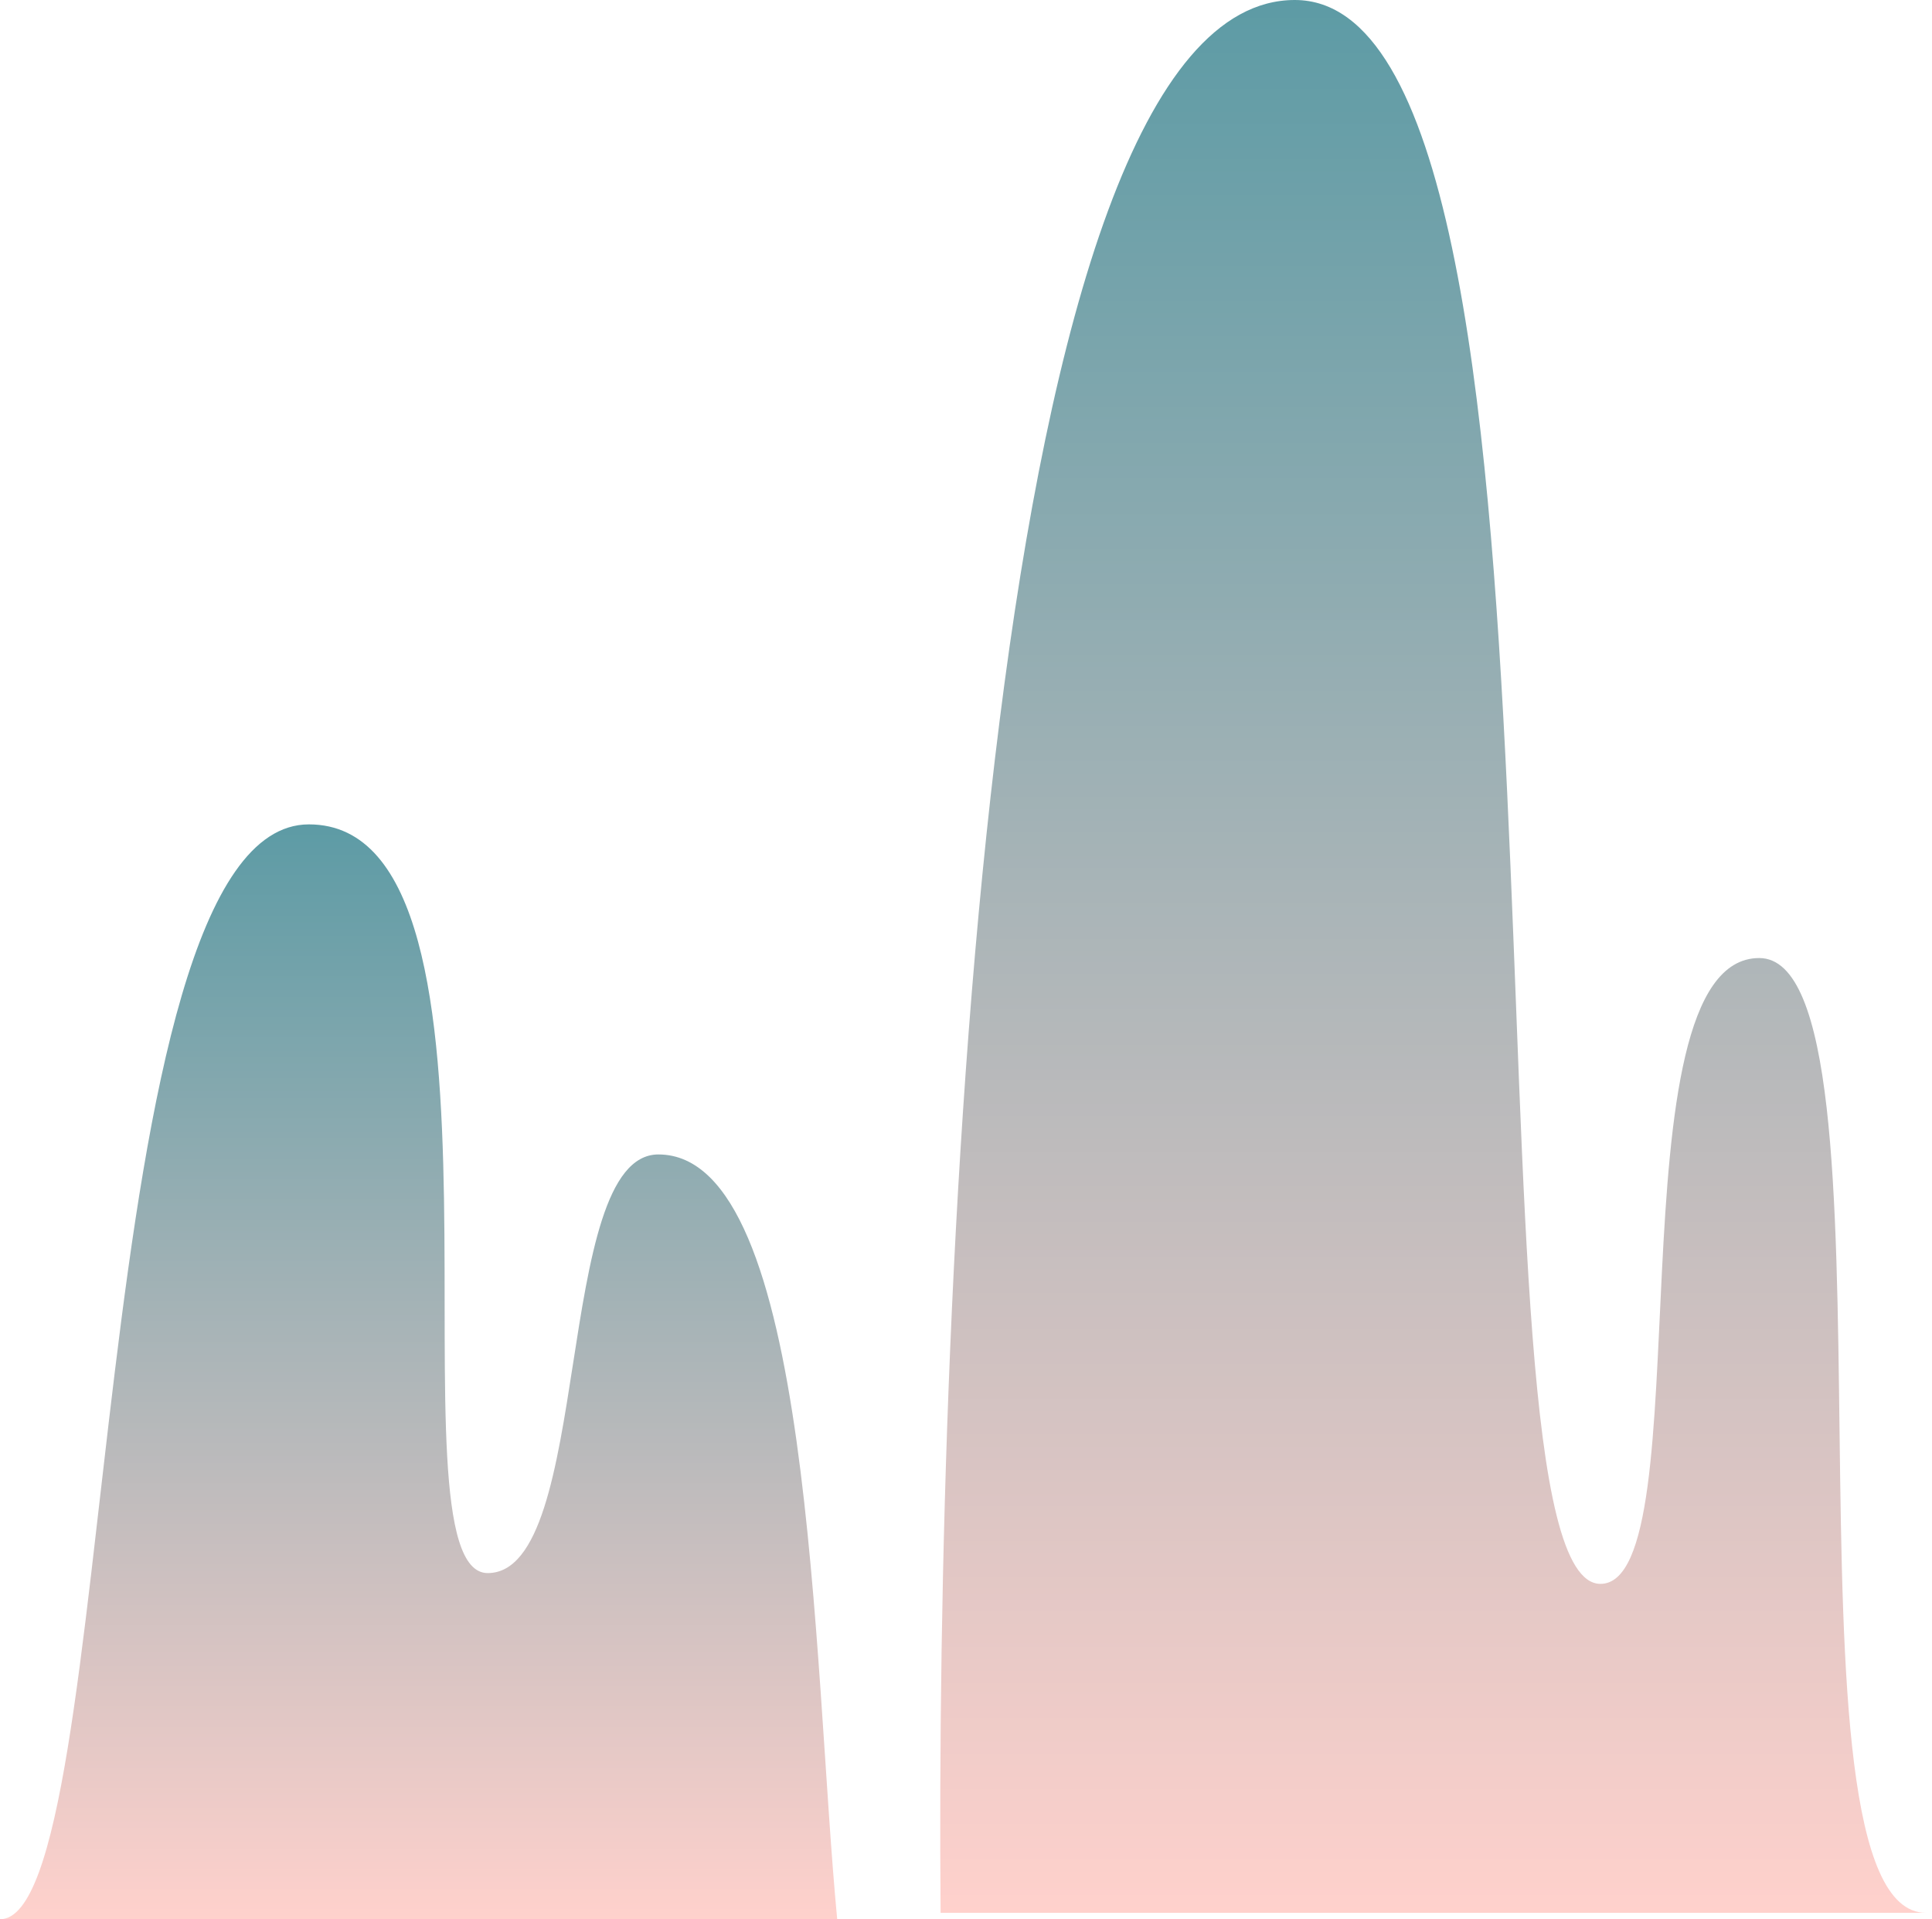
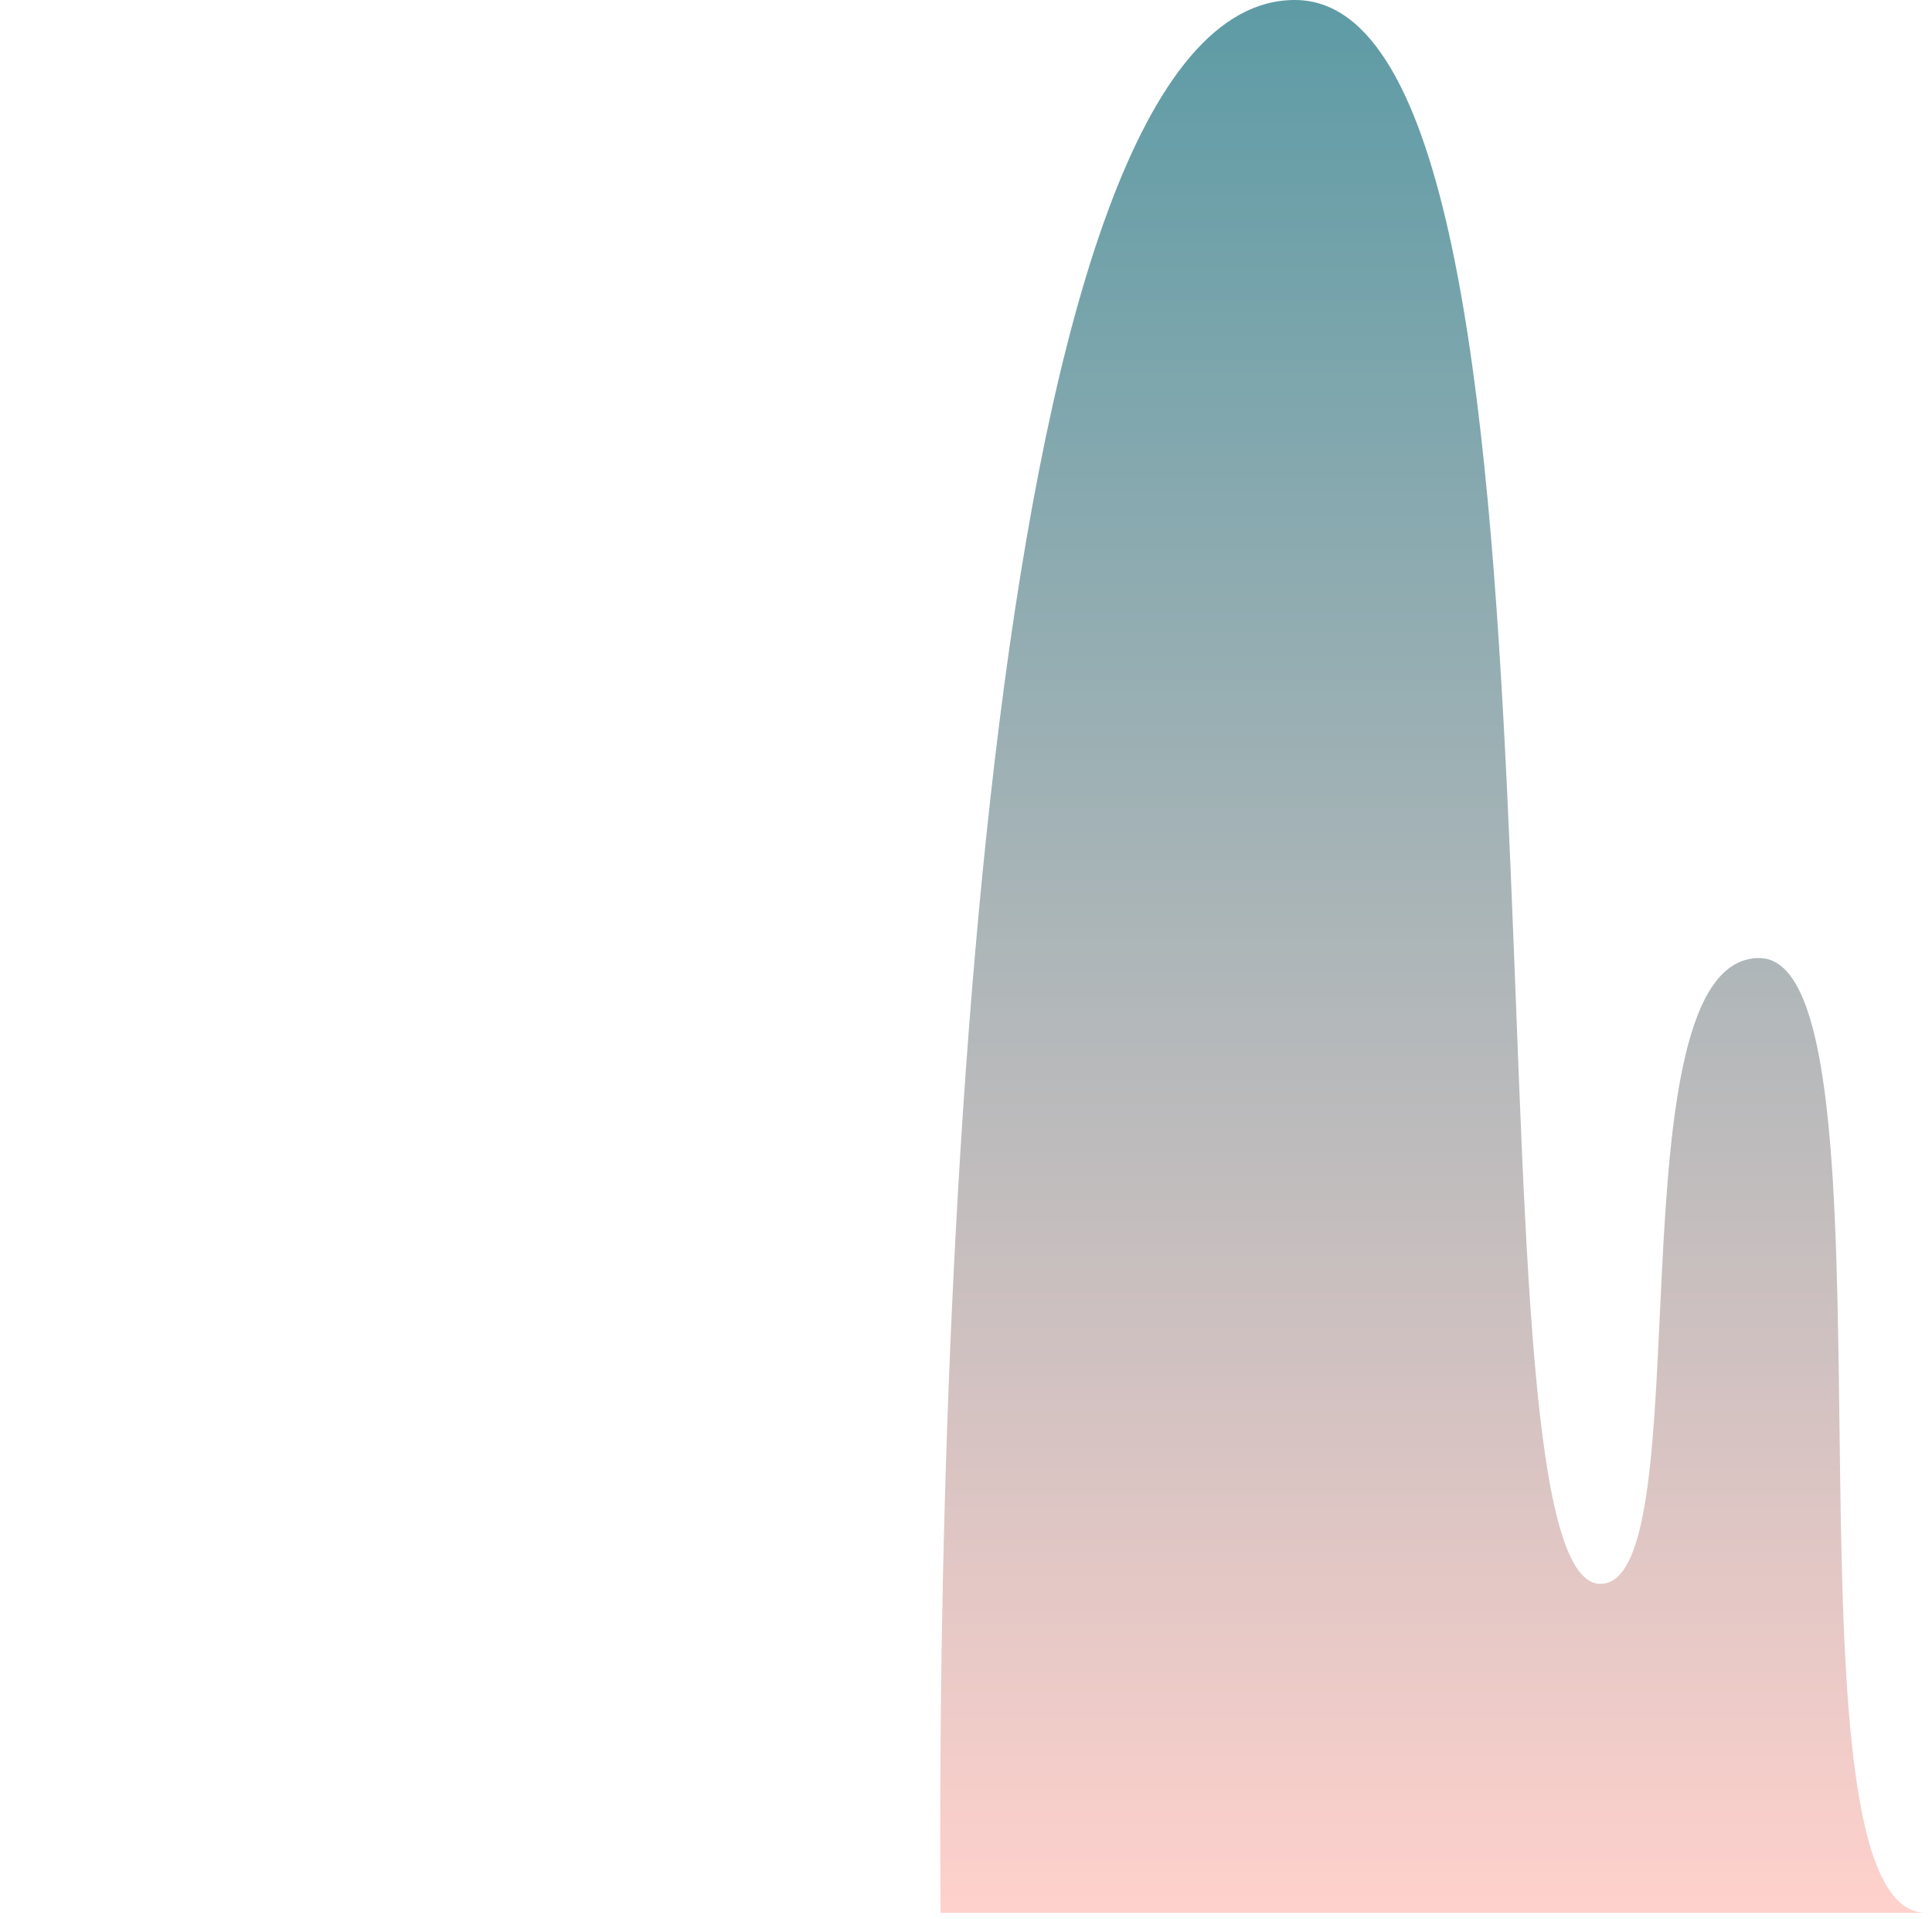
<svg xmlns="http://www.w3.org/2000/svg" width="150" height="149" viewBox="0 0 150 149" fill="none">
  <g filter="url(#filter0_n_14_337)">
    <path d="M136.585 74.377C148.297 74.377 137.202 148.5 149.53 148.5H73.028C72.617 99.708 76.491 0 100.529 0C124.568 0 112.543 122.962 124.257 122.962C132.27 122.962 124.874 74.377 136.585 74.377Z" fill="url(#paint0_linear_14_337)" />
  </g>
  <g filter="url(#filter1_n_14_337)">
-     <path d="M23.981 64C6.311 64 9.466 149 0 149H65C63.107 129.208 63.107 89.625 51.117 89.625C42.913 89.625 46.068 122.125 37.864 122.125C29.66 122.125 41.651 64 23.981 64Z" fill="url(#paint1_linear_14_337)" />
-   </g>
+     </g>
  <defs>
    <filter id="filter0_n_14_337" x="73" y="0" width="76.53" height="148.5" filterUnits="userSpaceOnUse" color-interpolation-filters="sRGB">
      <feFlood flood-opacity="0" result="BackgroundImageFix" />
      <feBlend mode="normal" in="SourceGraphic" in2="BackgroundImageFix" result="shape" />
      <feTurbulence type="fractalNoise" baseFrequency="0.526 0.526" stitchTiles="stitch" numOctaves="3" result="noise" seed="1035" />
      <feColorMatrix in="noise" type="luminanceToAlpha" result="alphaNoise" />
      <feComponentTransfer in="alphaNoise" result="coloredNoise1">
        <feFuncA type="discrete" tableValues="1 1 1 1 1 1 1 1 1 1 1 1 1 1 1 1 1 1 1 1 1 1 1 1 1 1 1 1 1 1 1 1 1 1 1 1 1 1 1 1 1 1 1 1 1 1 1 1 1 1 1 0 0 0 0 0 0 0 0 0 0 0 0 0 0 0 0 0 0 0 0 0 0 0 0 0 0 0 0 0 0 0 0 0 0 0 0 0 0 0 0 0 0 0 0 0 0 0 0 0 " />
      </feComponentTransfer>
      <feComposite operator="in" in2="shape" in="coloredNoise1" result="noise1Clipped" />
      <feFlood flood-color="rgba(66, 215, 177, 0.48)" result="color1Flood" />
      <feComposite operator="in" in2="noise1Clipped" in="color1Flood" result="color1" />
      <feMerge result="effect1_noise_14_337">
        <feMergeNode in="shape" />
        <feMergeNode in="color1" />
      </feMerge>
    </filter>
    <filter id="filter1_n_14_337" x="0" y="64" width="65" height="85" filterUnits="userSpaceOnUse" color-interpolation-filters="sRGB">
      <feFlood flood-opacity="0" result="BackgroundImageFix" />
      <feBlend mode="normal" in="SourceGraphic" in2="BackgroundImageFix" result="shape" />
      <feTurbulence type="fractalNoise" baseFrequency="0.526 0.526" stitchTiles="stitch" numOctaves="3" result="noise" seed="1035" />
      <feColorMatrix in="noise" type="luminanceToAlpha" result="alphaNoise" />
      <feComponentTransfer in="alphaNoise" result="coloredNoise1">
        <feFuncA type="discrete" tableValues="1 1 1 1 1 1 1 1 1 1 1 1 1 1 1 1 1 1 1 1 1 1 1 1 1 1 1 1 1 1 1 1 1 1 1 1 1 1 1 1 1 1 1 1 1 1 1 1 1 1 1 0 0 0 0 0 0 0 0 0 0 0 0 0 0 0 0 0 0 0 0 0 0 0 0 0 0 0 0 0 0 0 0 0 0 0 0 0 0 0 0 0 0 0 0 0 0 0 0 0 " />
      </feComponentTransfer>
      <feComposite operator="in" in2="shape" in="coloredNoise1" result="noise1Clipped" />
      <feFlood flood-color="rgba(66, 215, 177, 0.48)" result="color1Flood" />
      <feComposite operator="in" in2="noise1Clipped" in="color1Flood" result="color1" />
      <feMerge result="effect1_noise_14_337">
        <feMergeNode in="shape" />
        <feMergeNode in="color1" />
      </feMerge>
    </filter>
    <linearGradient id="paint0_linear_14_337" x1="111.265" y1="0" x2="111.265" y2="148.5" gradientUnits="userSpaceOnUse">
      <stop stop-color="#5D9BA5" />
      <stop offset="1" stop-color="#FFD1CC" />
    </linearGradient>
    <linearGradient id="paint1_linear_14_337" x1="32.5" y1="64" x2="32.5" y2="149" gradientUnits="userSpaceOnUse">
      <stop stop-color="#5D9BA5" />
      <stop offset="1" stop-color="#FFD1CC" />
    </linearGradient>
  </defs>
</svg>